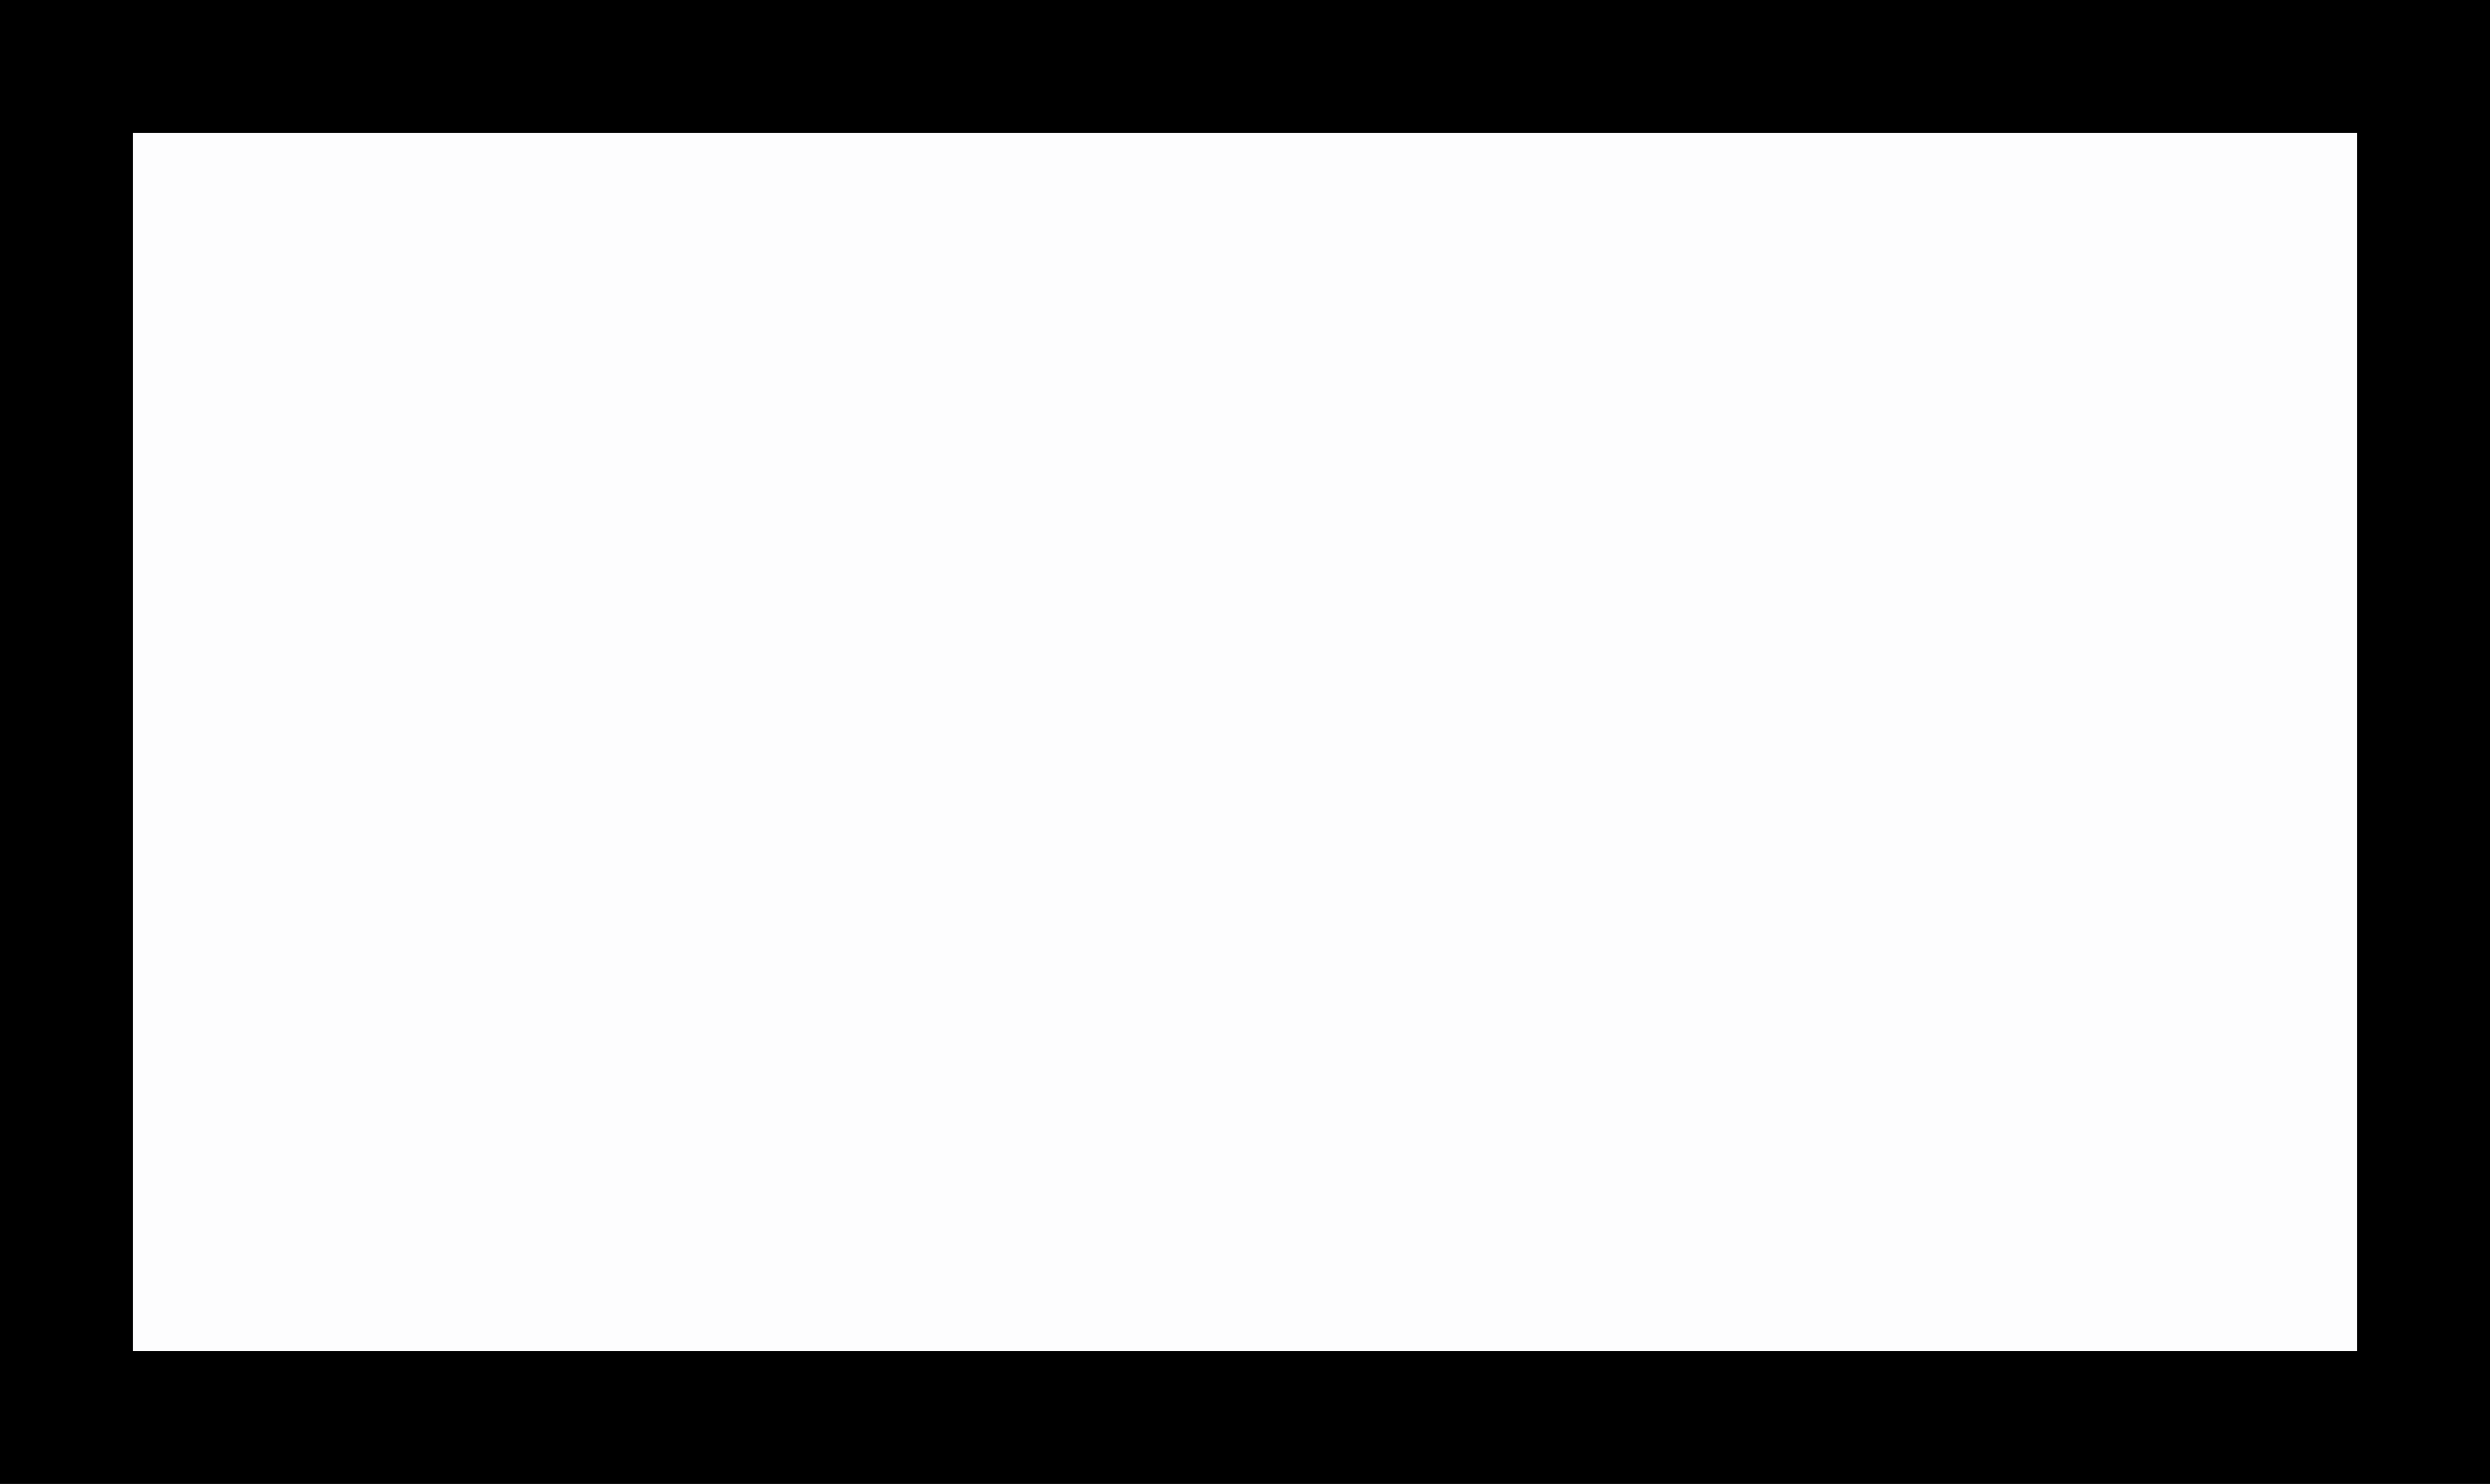
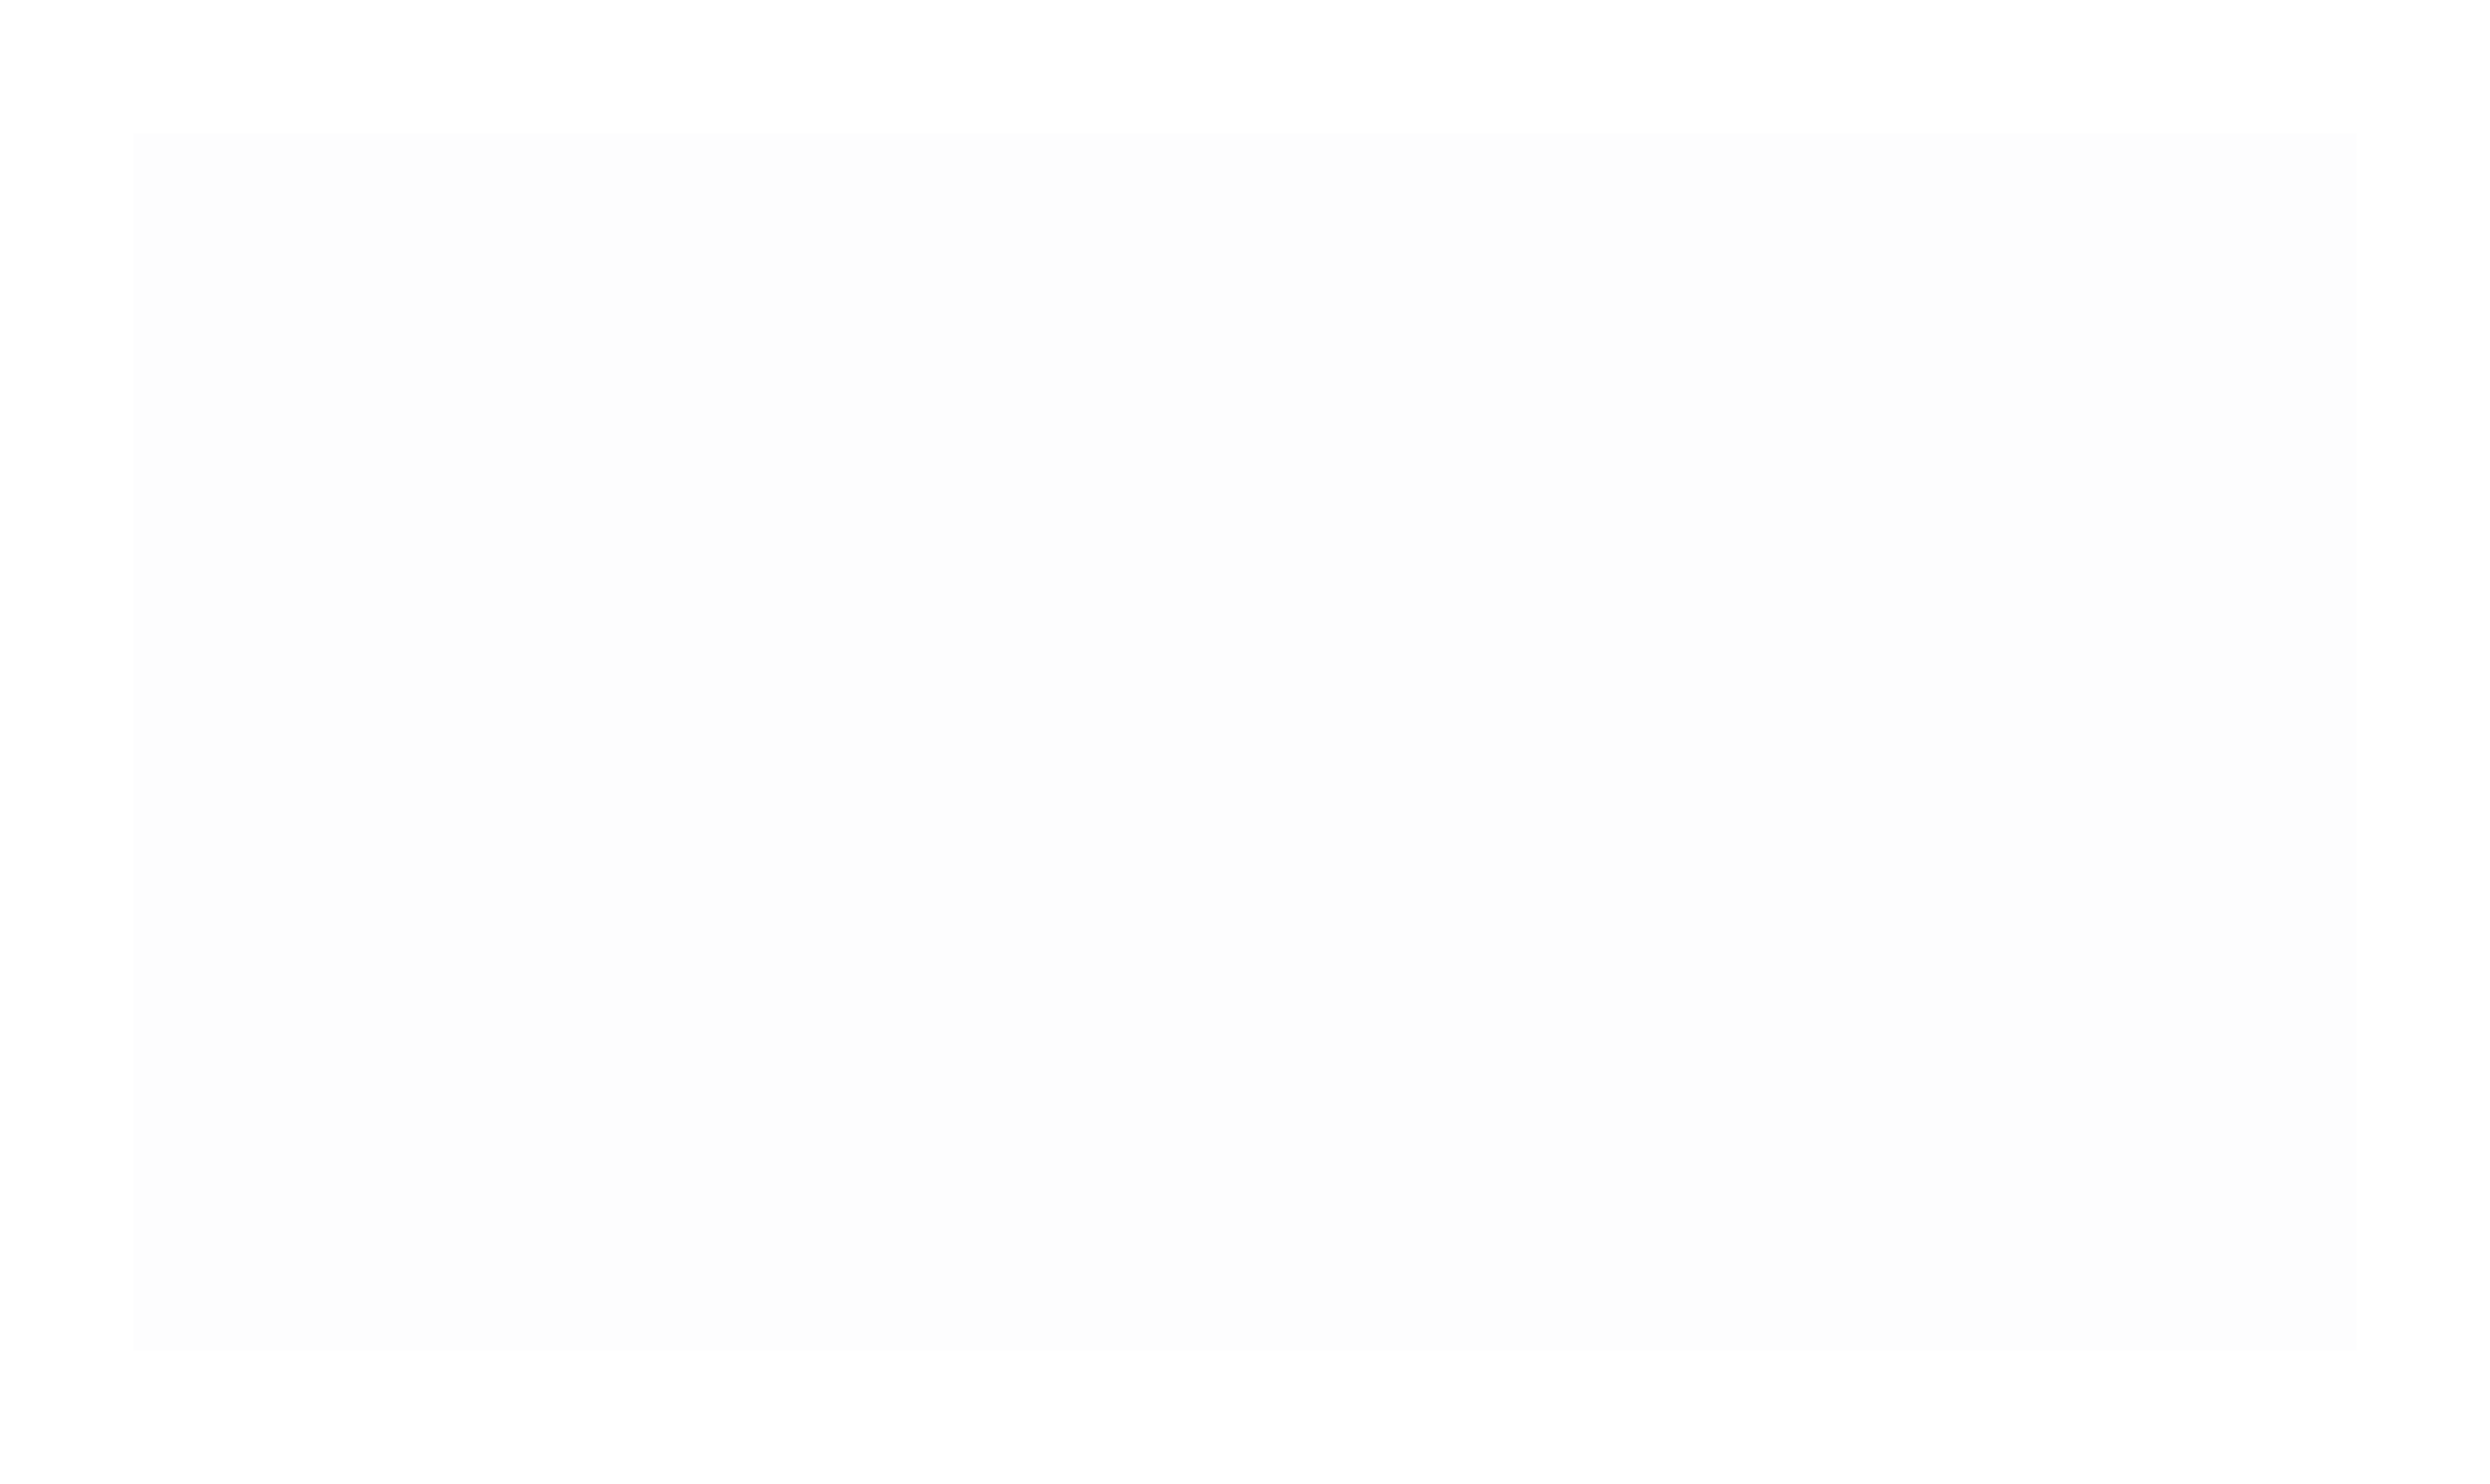
<svg xmlns="http://www.w3.org/2000/svg" version="1.0" width="100%" height="100%" viewBox="0 0 448 267" preserveAspectRatio="xMidYMid meet">
-   <rect width="448" height="267" fill="#000000" stroke="none" />
  <g transform="translate(0,267) scale(0.1,-0.1)" fill="#fdfdfe" stroke="none">
    <path d="M2240 2430 l-2000 0 0 -1095 0 -1095 2000 0 2000 0 0 1095 0 1095 -2000 0z" />
  </g>
</svg>